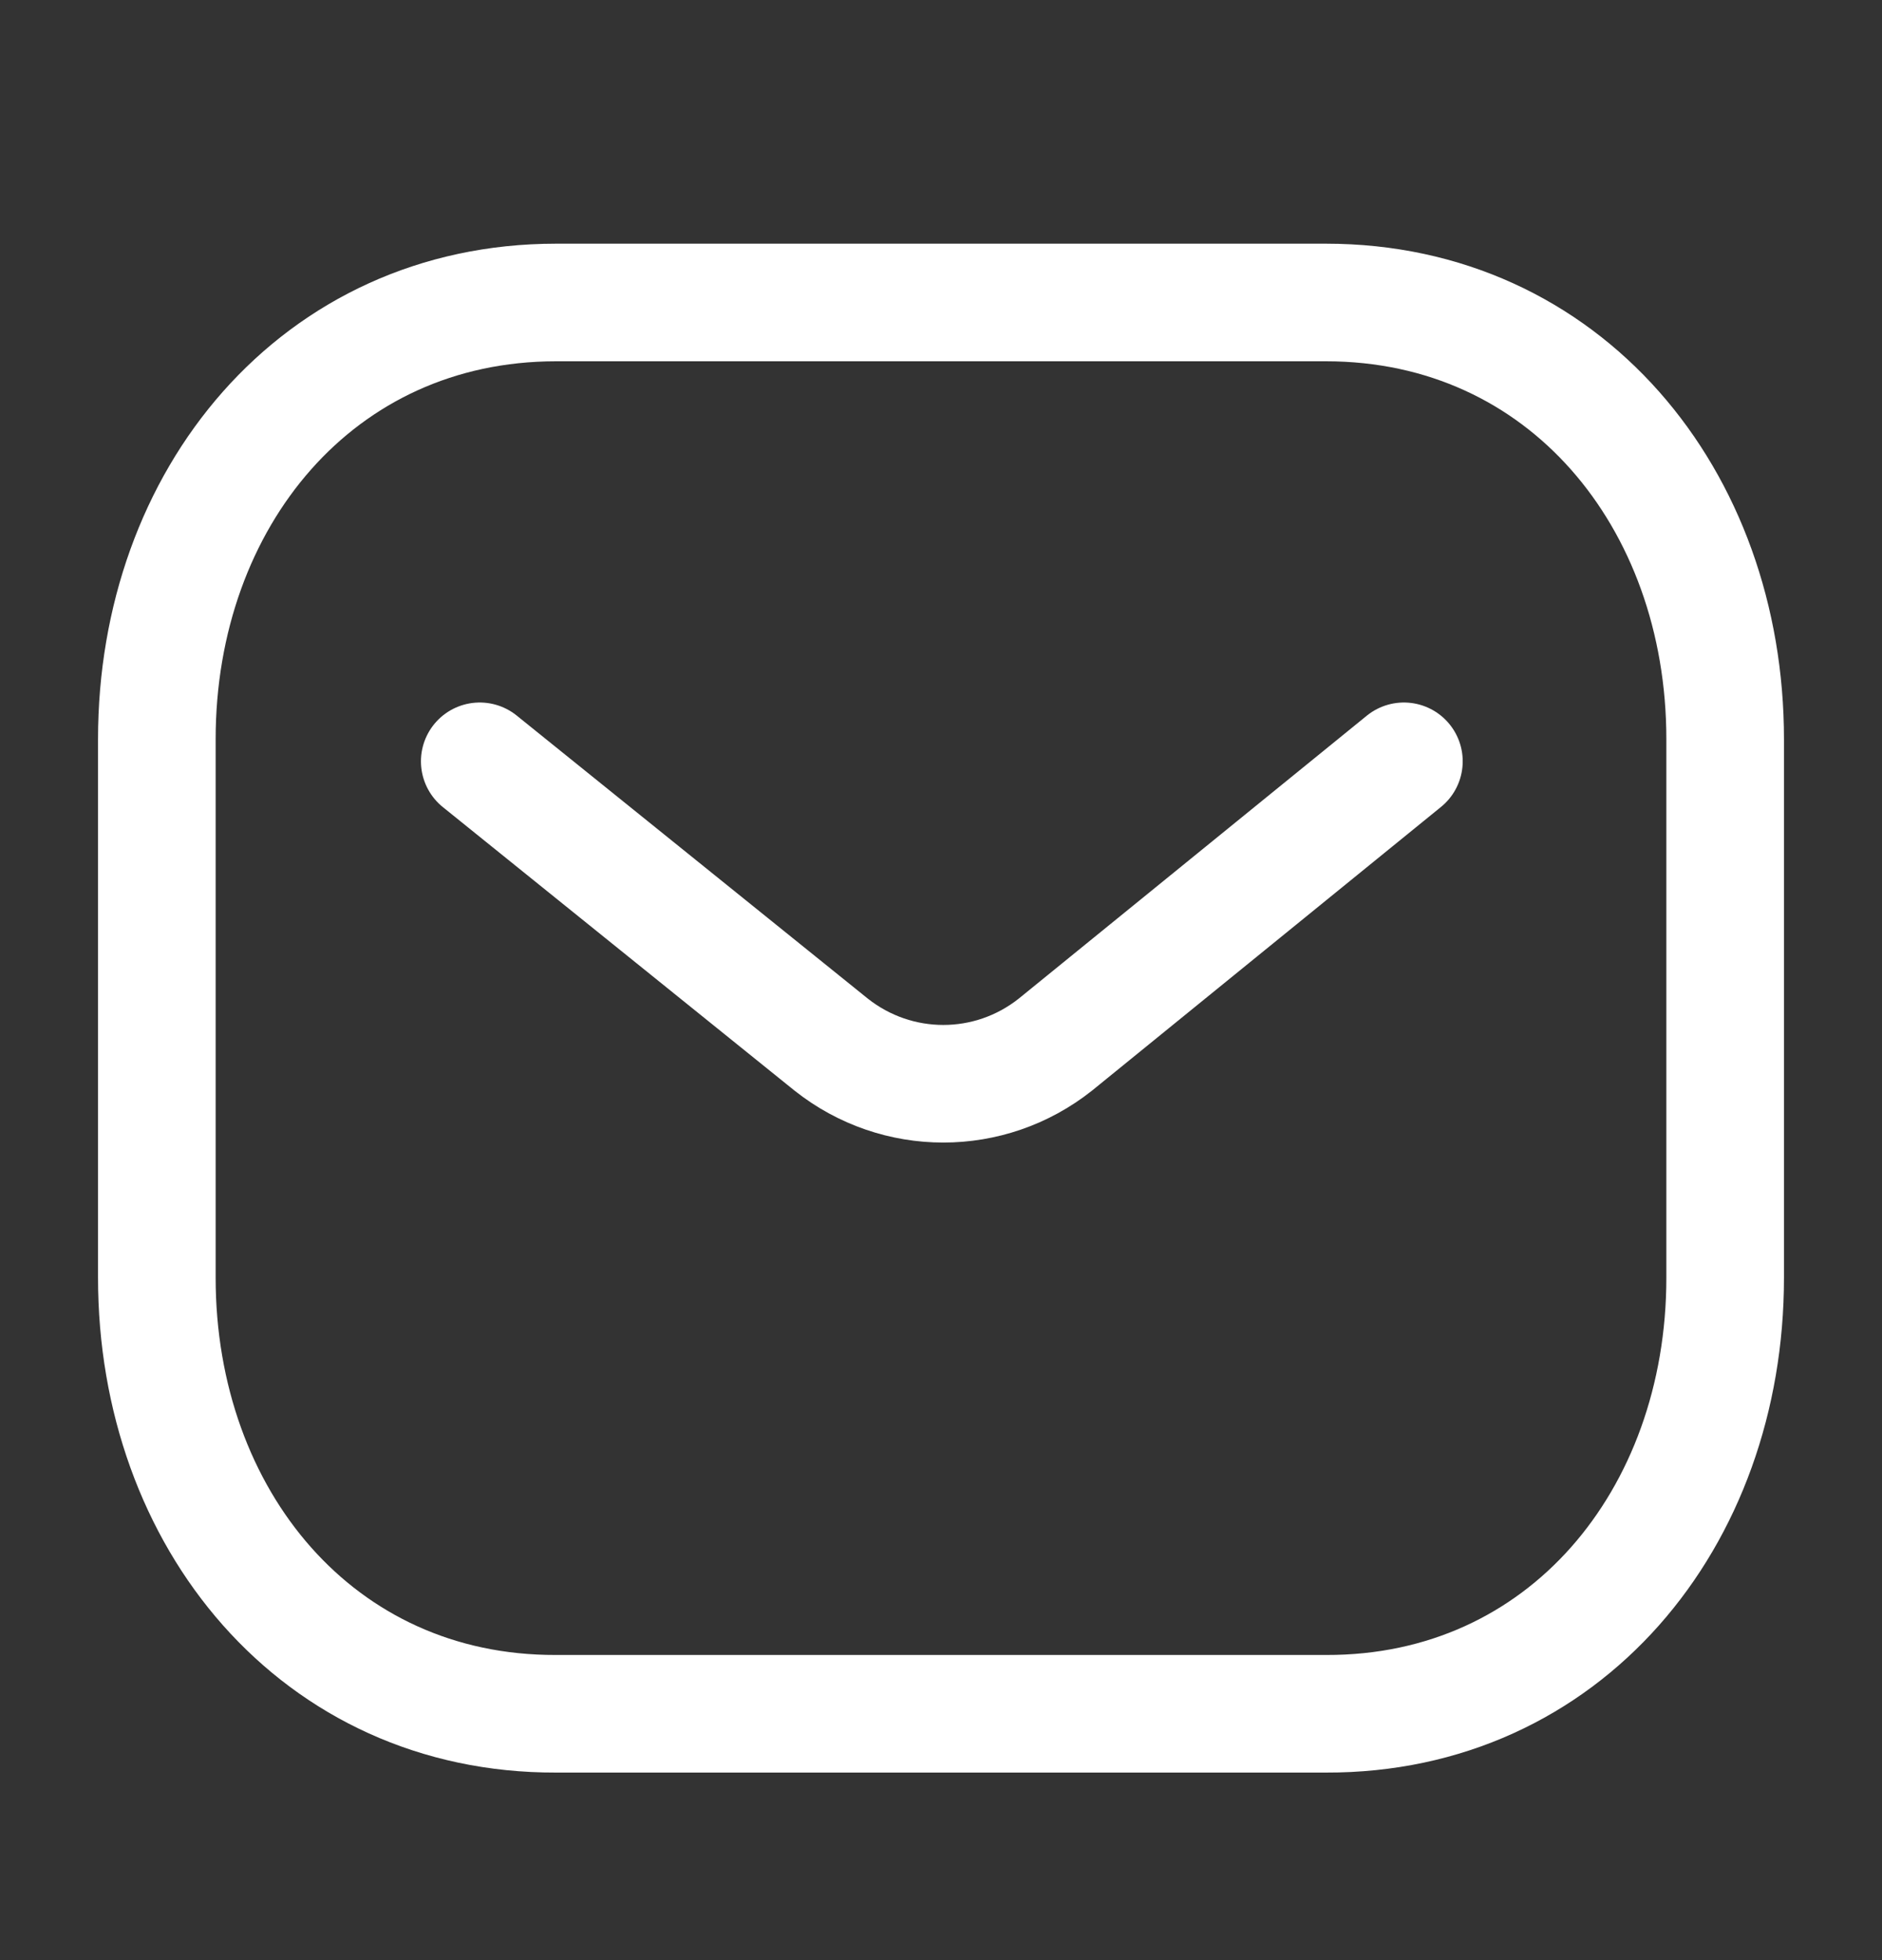
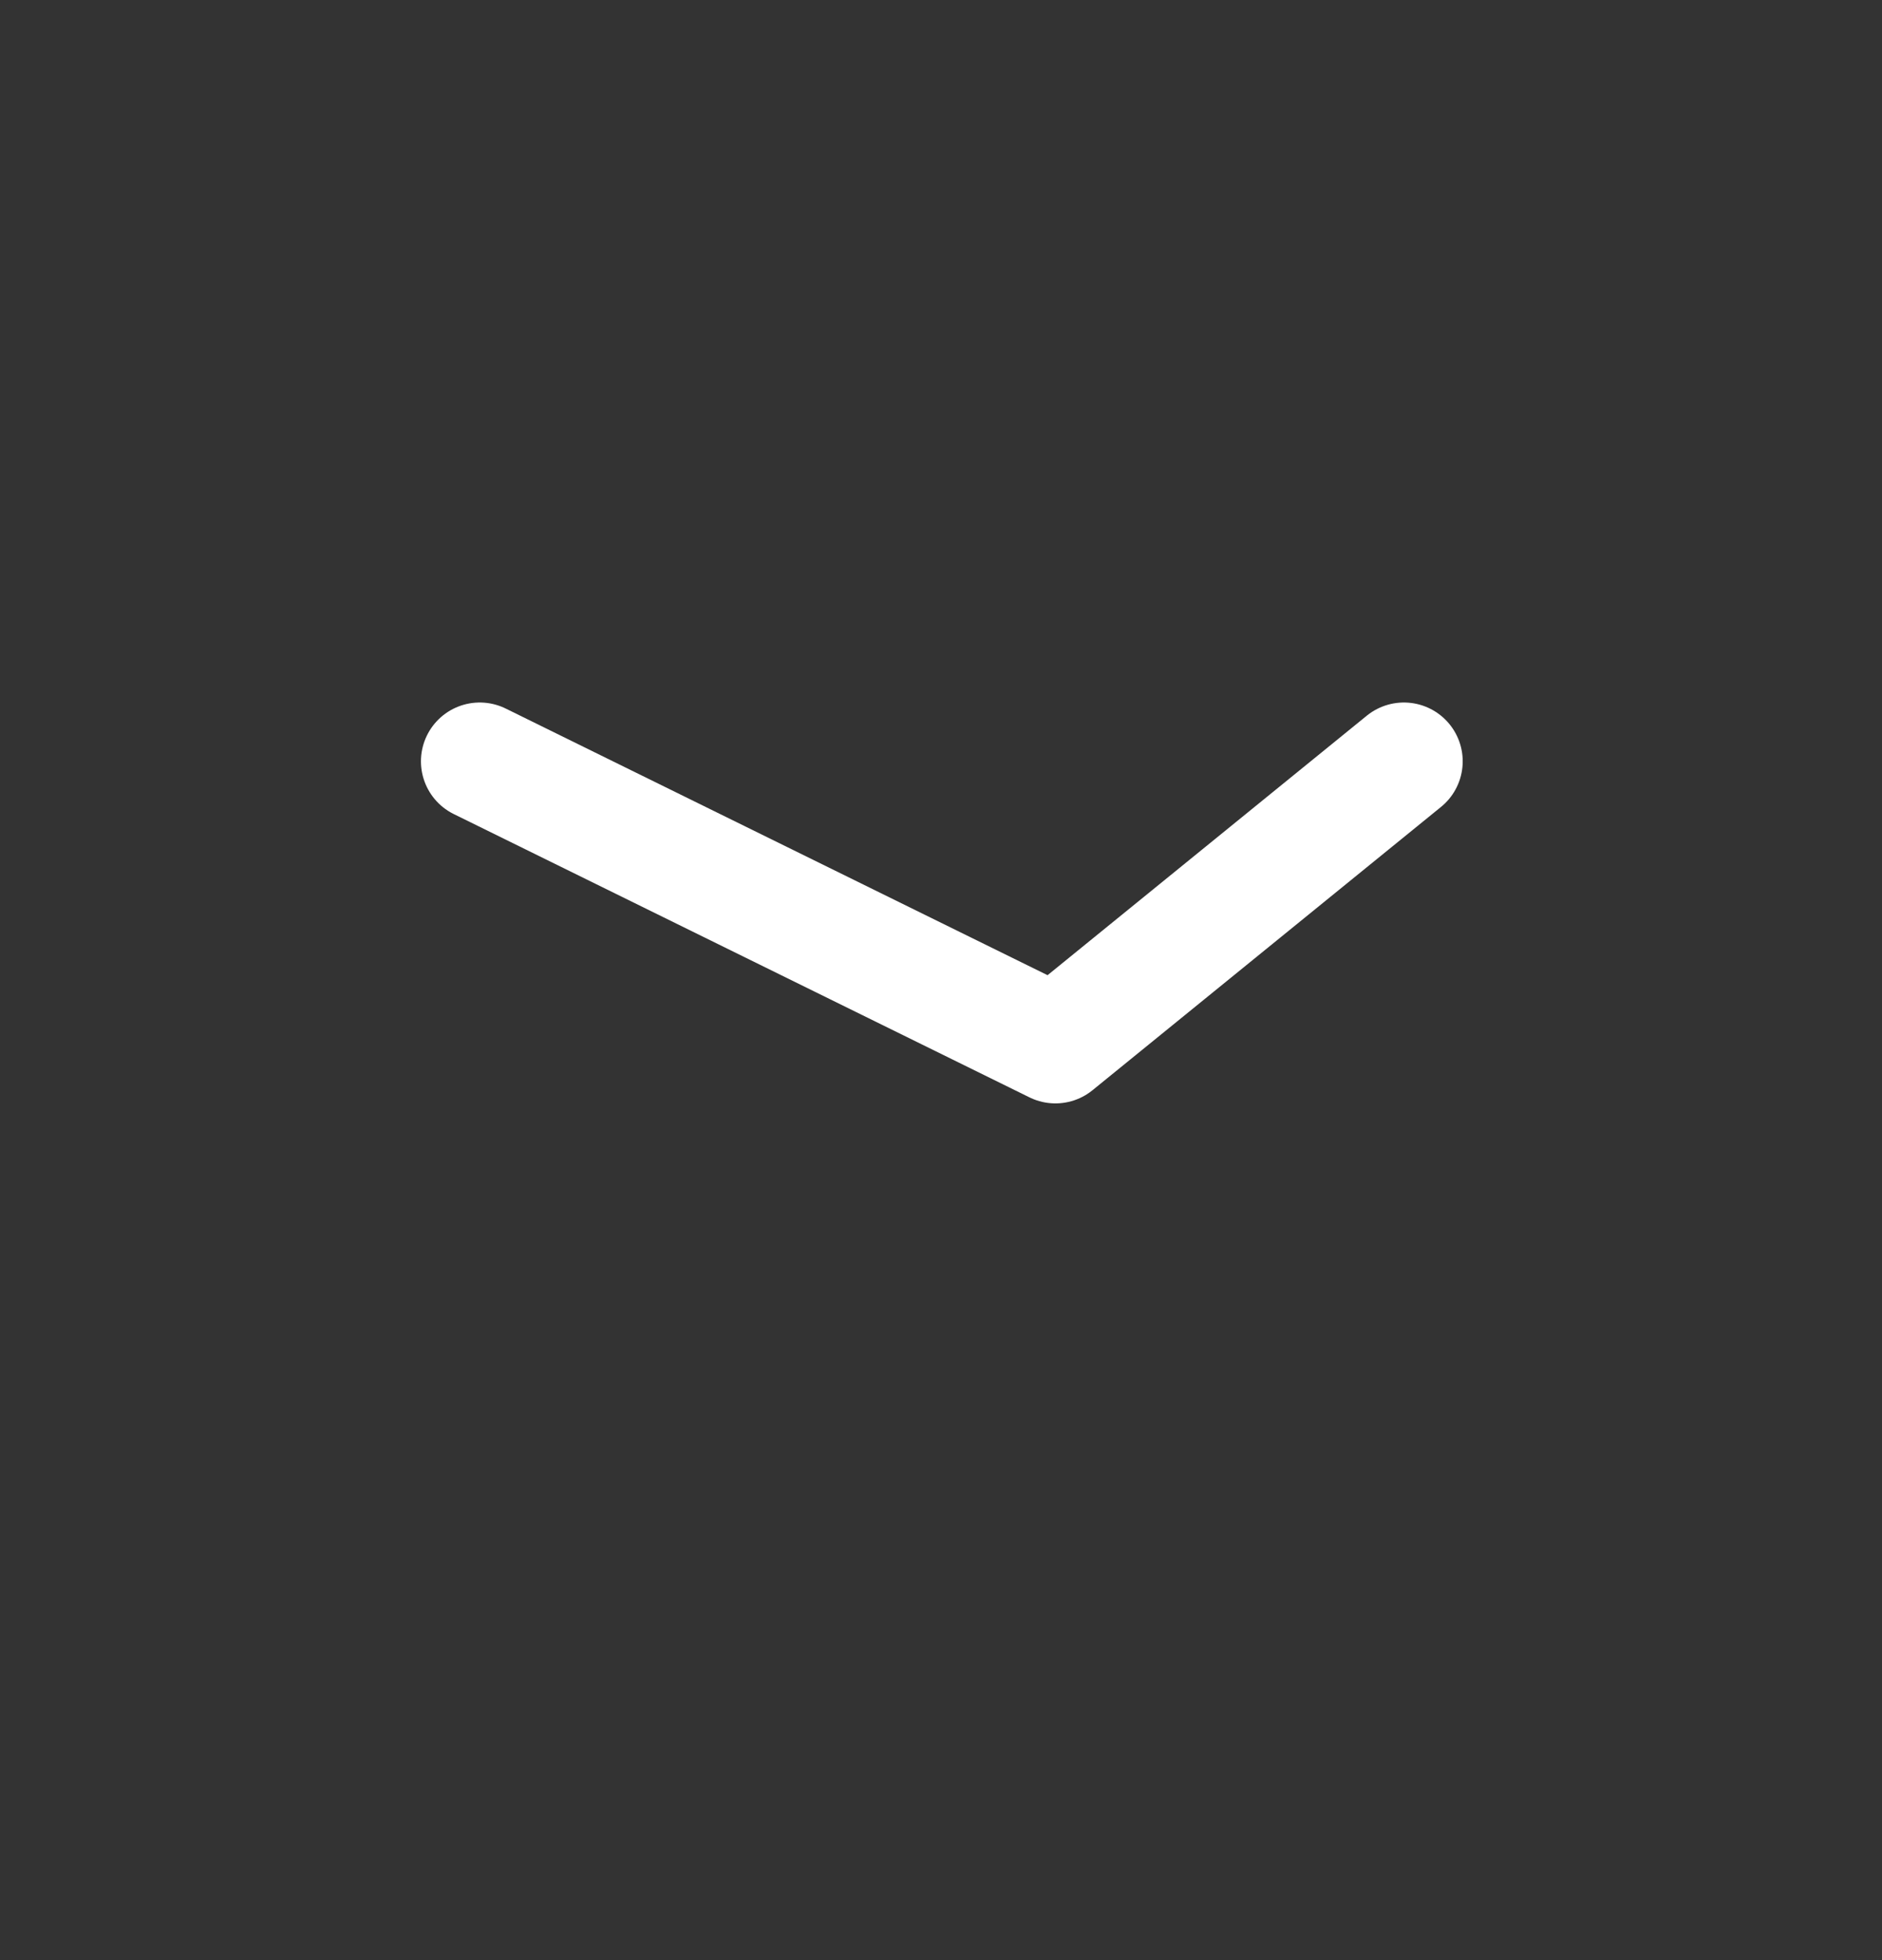
<svg xmlns="http://www.w3.org/2000/svg" width="24" height="25" viewBox="0 0 24 25" fill="none">
  <rect x="0" y="0" width="24" height="25" fill="#333333" stroke="none" />
-   <path d="M17.903 9.71L13.459 13.323C12.62 13.989 11.439 13.989 10.599 13.323L6.118 9.71" stroke="white" stroke-width="1.5" stroke-linecap="round" stroke-linejoin="round" />
-   <path fill-rule="evenodd" clip-rule="evenodd" d="M16.909 21.858C19.95 21.867 22 19.368 22 16.297V9.428C22 6.357 19.95 3.858 16.909 3.858H7.091C4.05 3.858 2 6.357 2 9.428V16.297C2 19.368 4.05 21.867 7.091 21.858H16.909Z" stroke="white" stroke-width="1.5" stroke-linecap="round" stroke-linejoin="round" />
+   <path d="M17.903 9.71L13.459 13.323L6.118 9.71" stroke="white" stroke-width="1.5" stroke-linecap="round" stroke-linejoin="round" />
</svg>